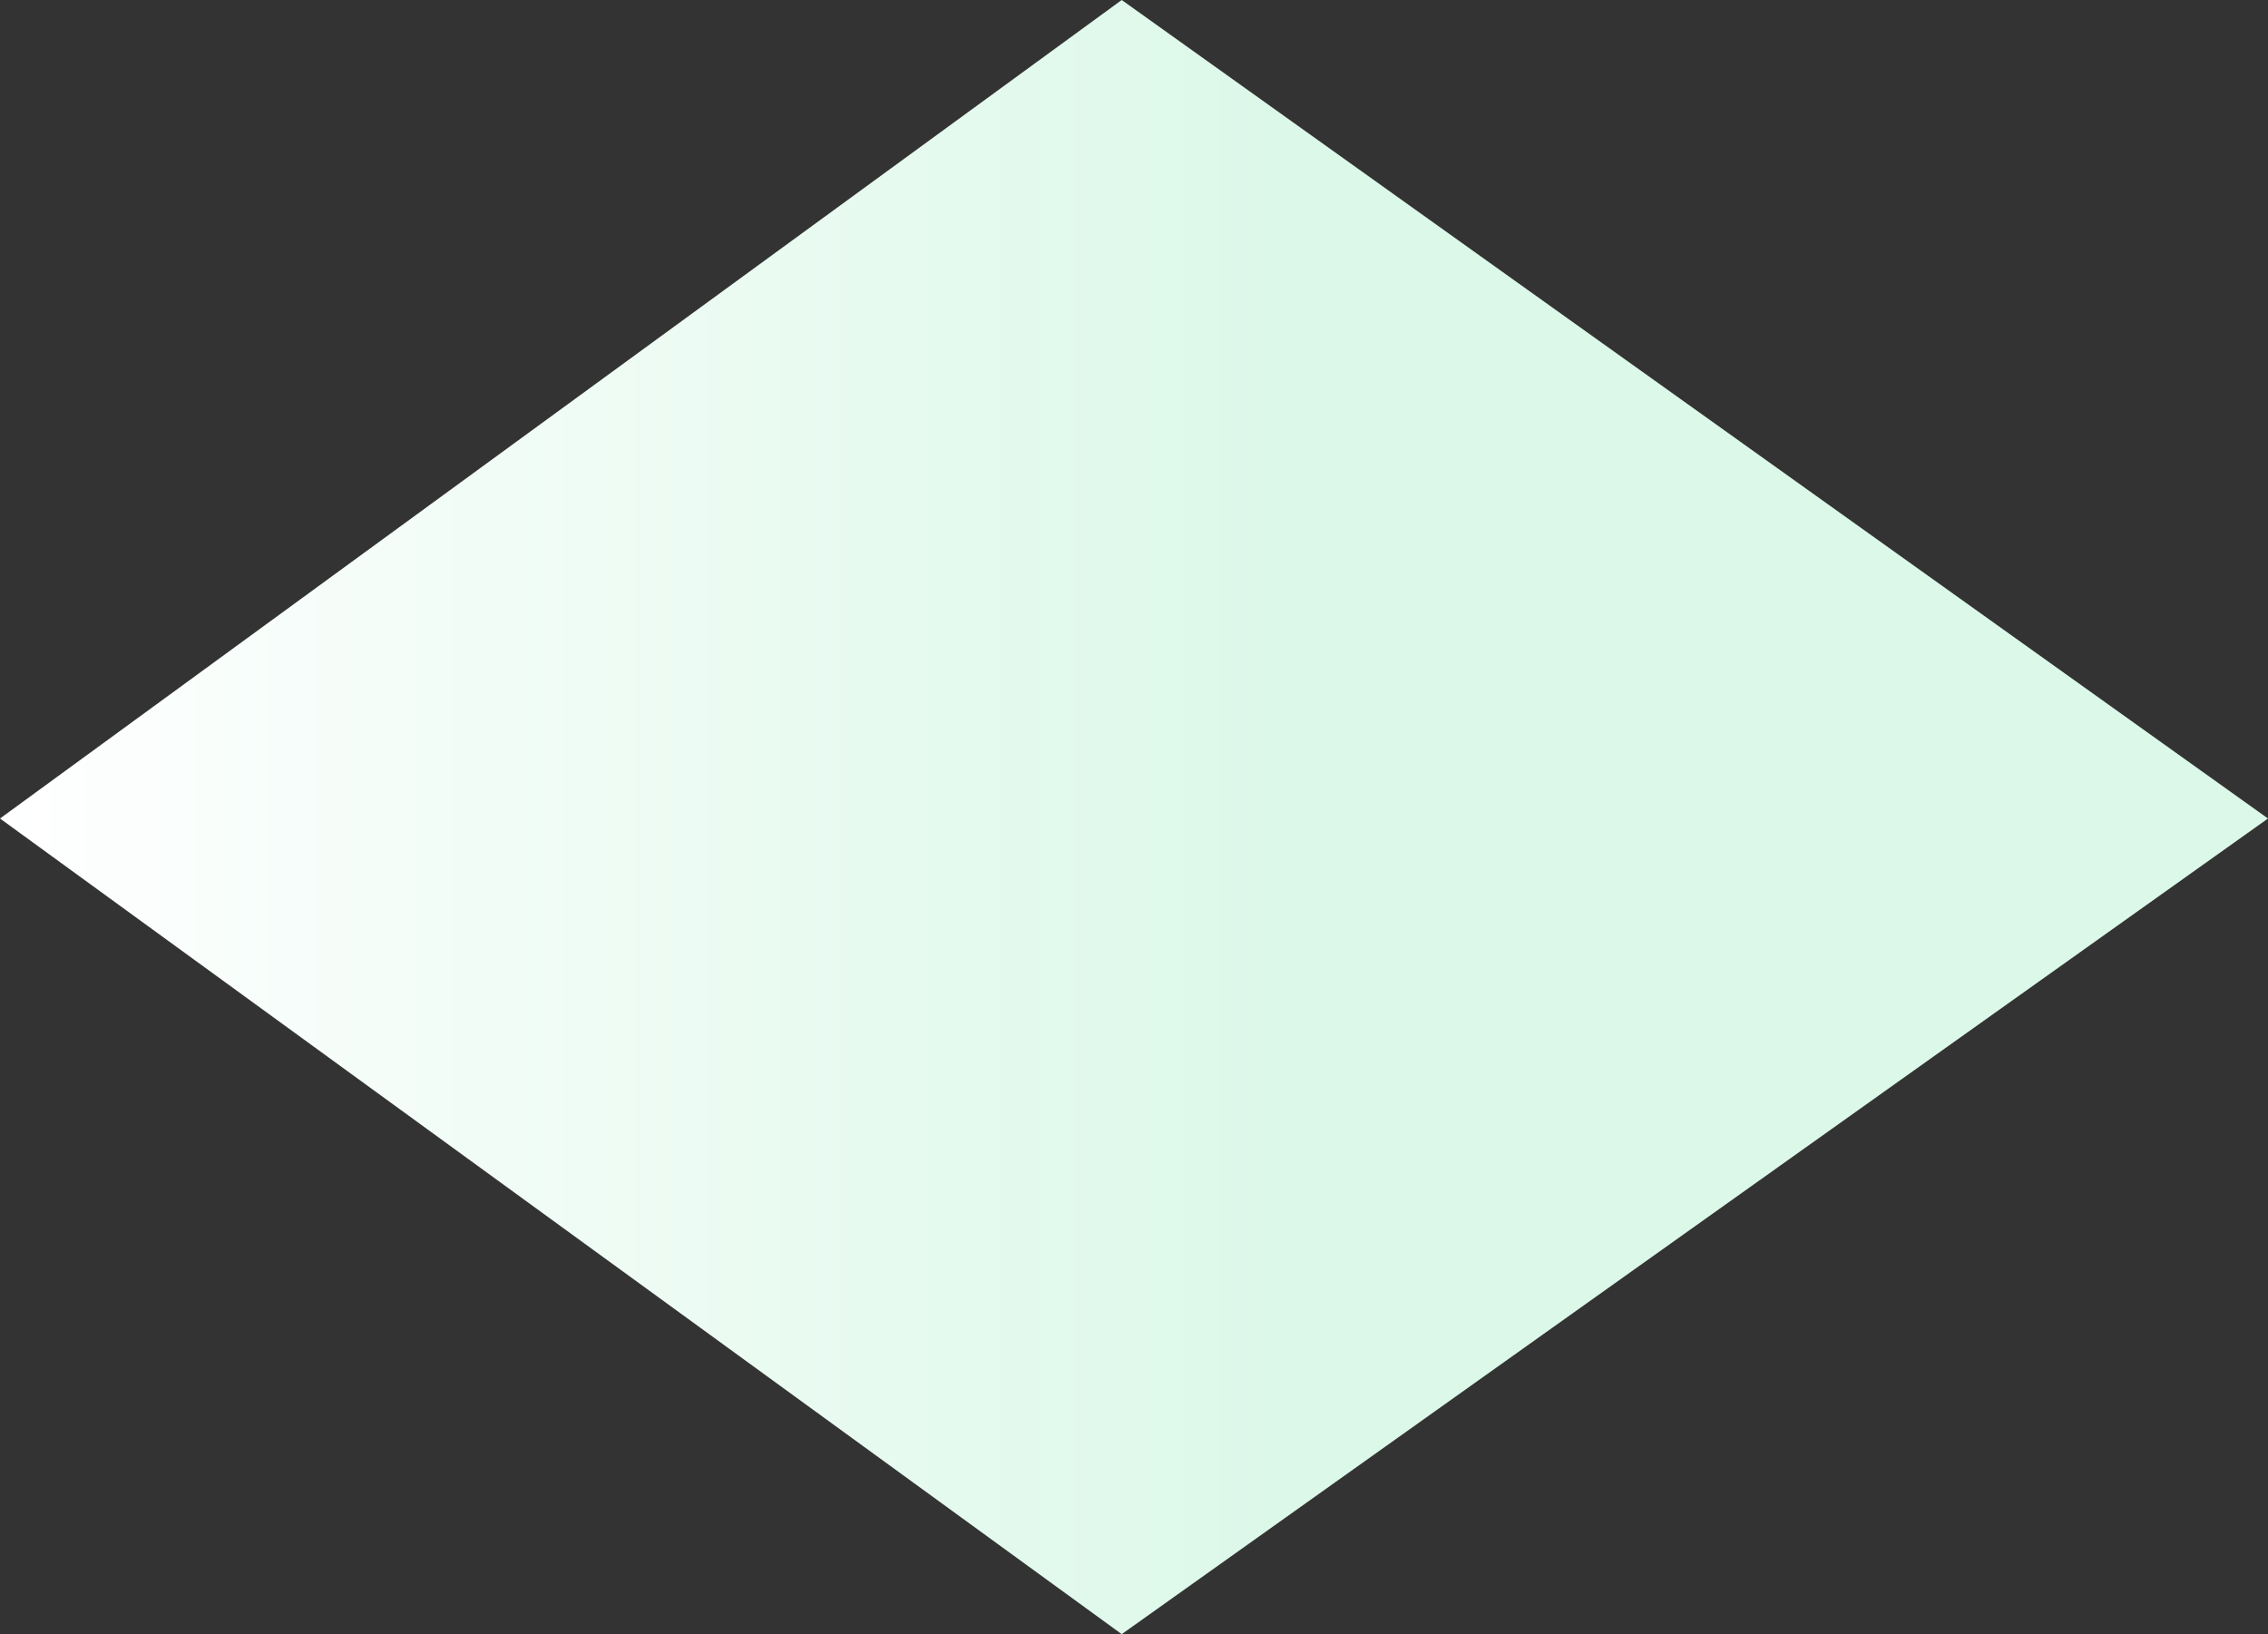
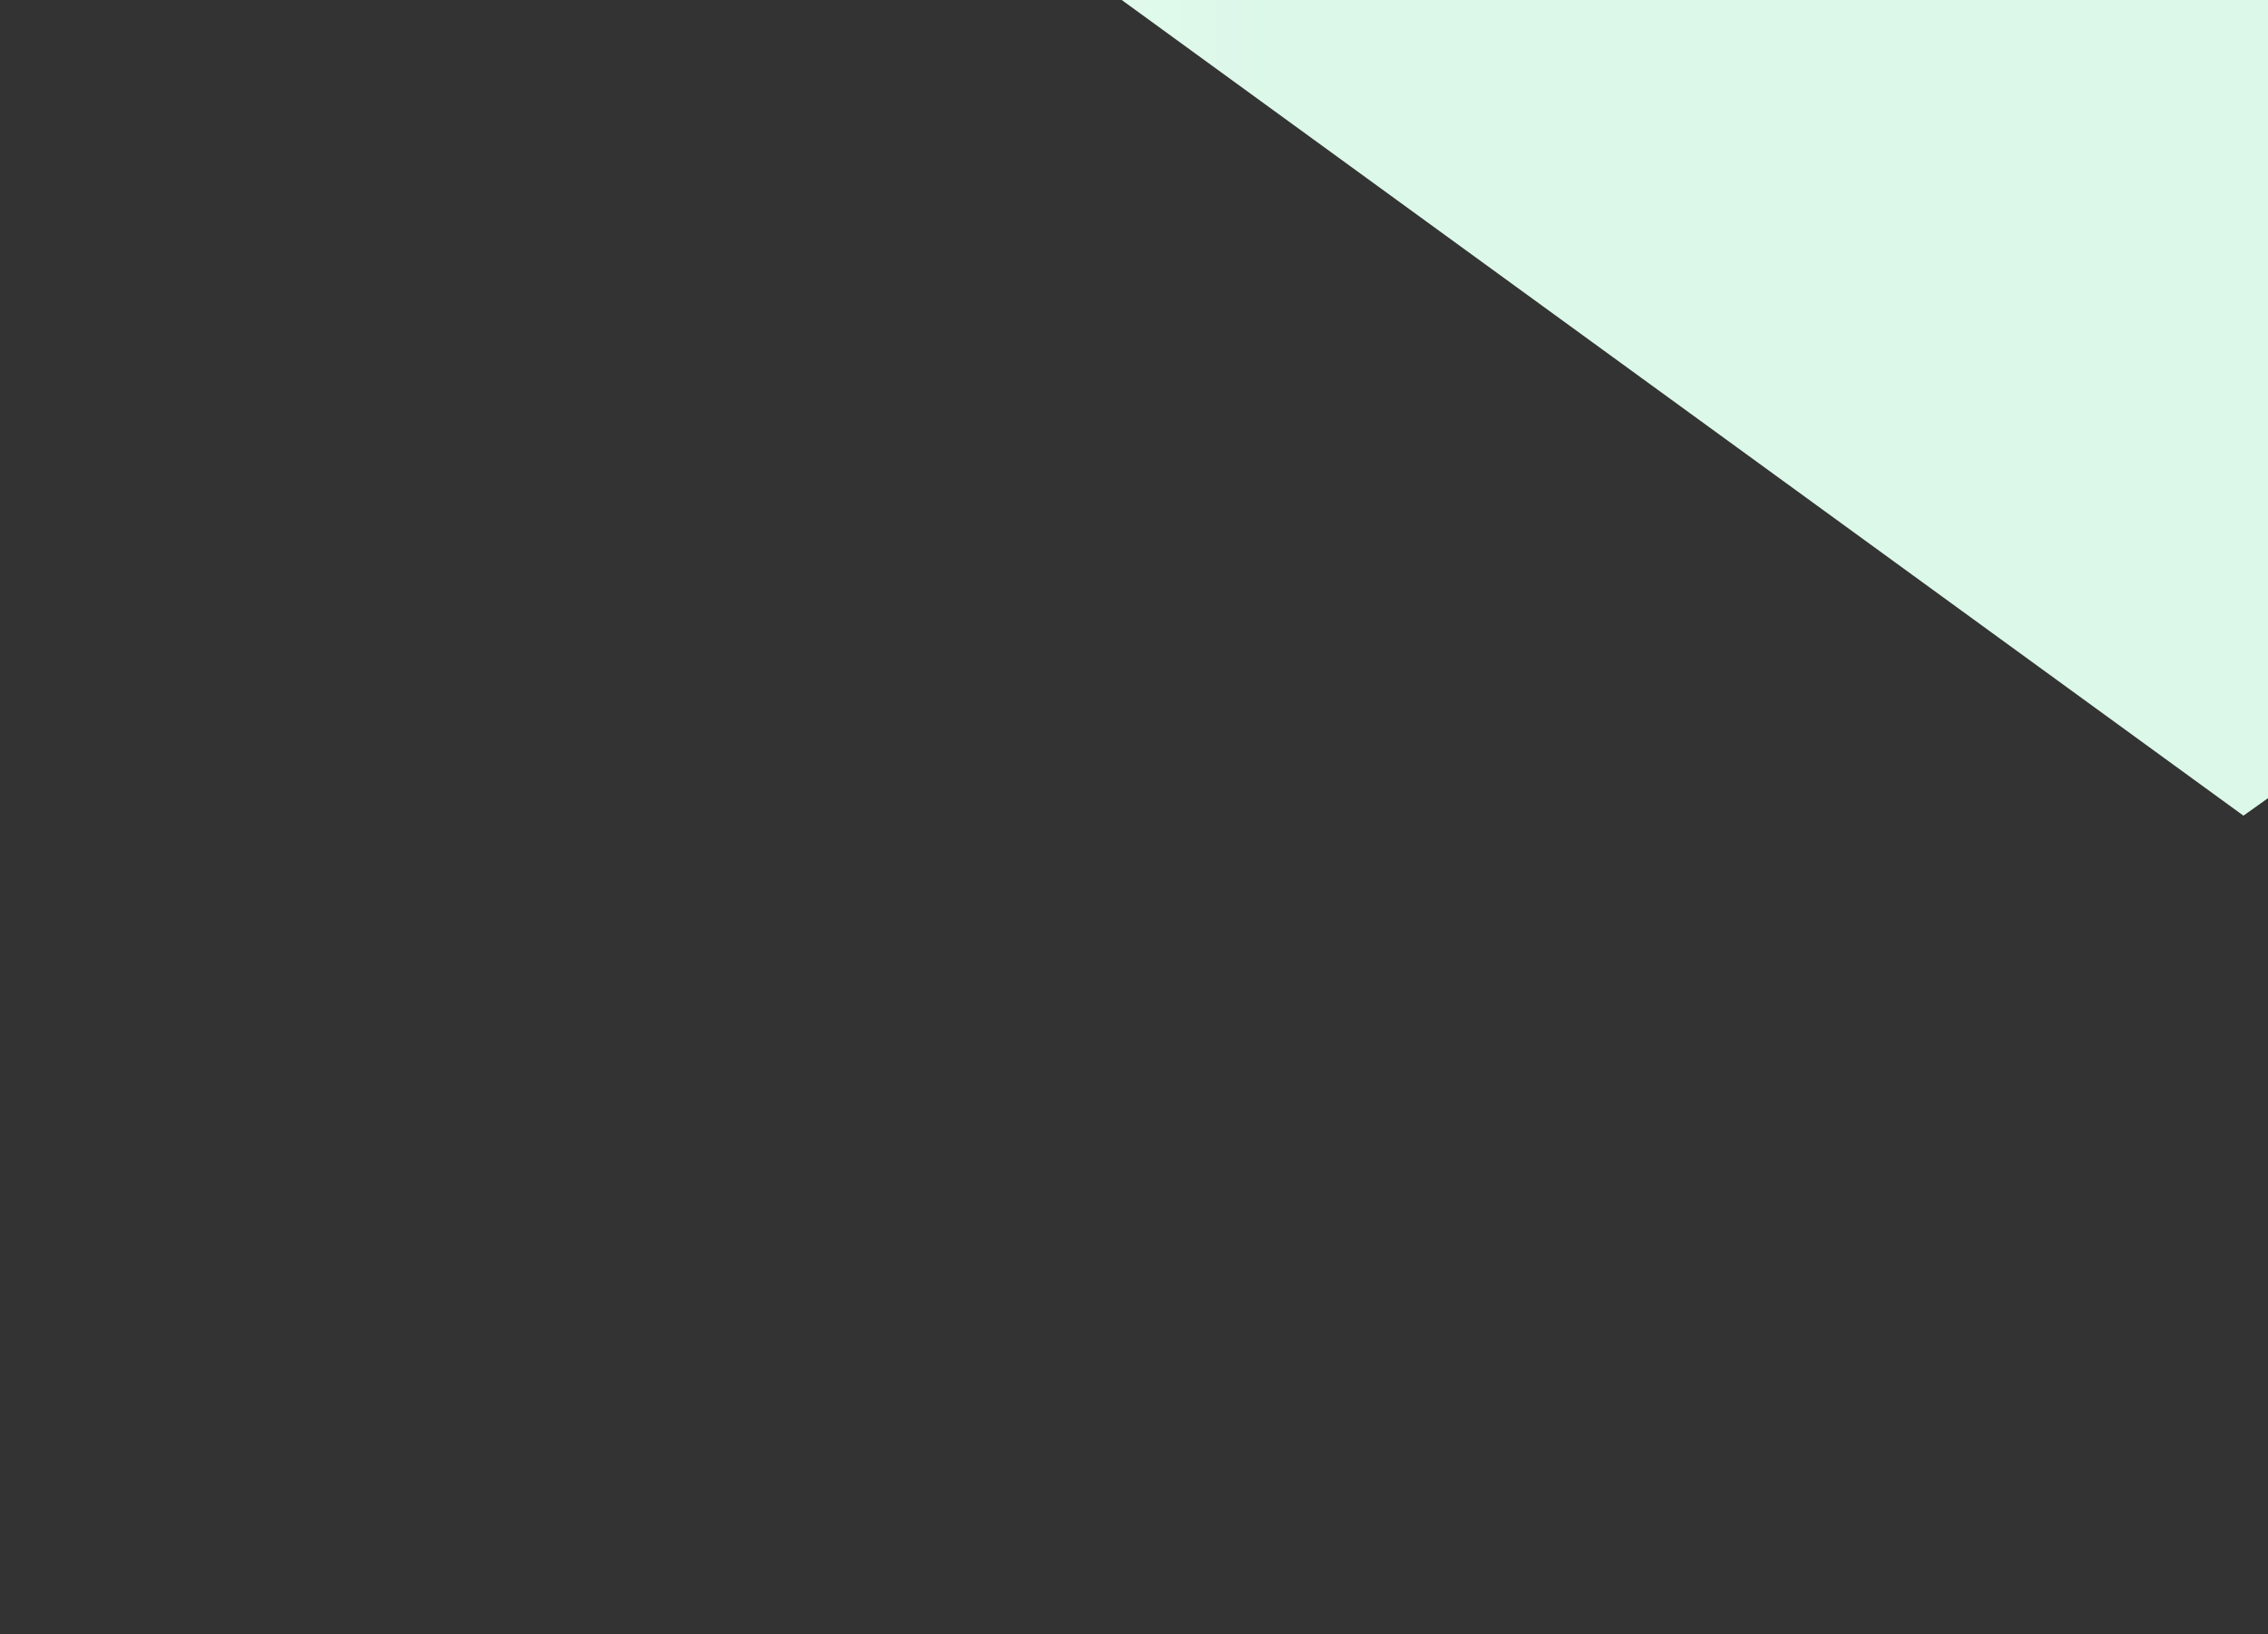
<svg xmlns="http://www.w3.org/2000/svg" viewBox="0 0 508 366">
  <rect x="0" y="0" width="508" height="366" fill="#333333" stroke="none" />
  <defs>
    <style>
.cls-1 { fill: url(#grad); }
</style>
    <linearGradient id="grad" x1="-426.6" y1="566.73" x2="-427.16" y2="566.73" gradientTransform="translate(217229.23 207732.58) scale(508.54 -366.22)" gradientUnits="userSpaceOnUse">
      <stop offset="0" stop-color="#dcf8e9" />
      <stop offset="1" stop-color="#fff" />
    </linearGradient>
  </defs>
-   <path class="cls-1" d="M251.25,0L0,183.32l251.25,182.68,256.75-182.68L251.25,0Z" />
+   <path class="cls-1" d="M251.25,0l251.25,182.68,256.75-182.68L251.25,0Z" />
</svg>